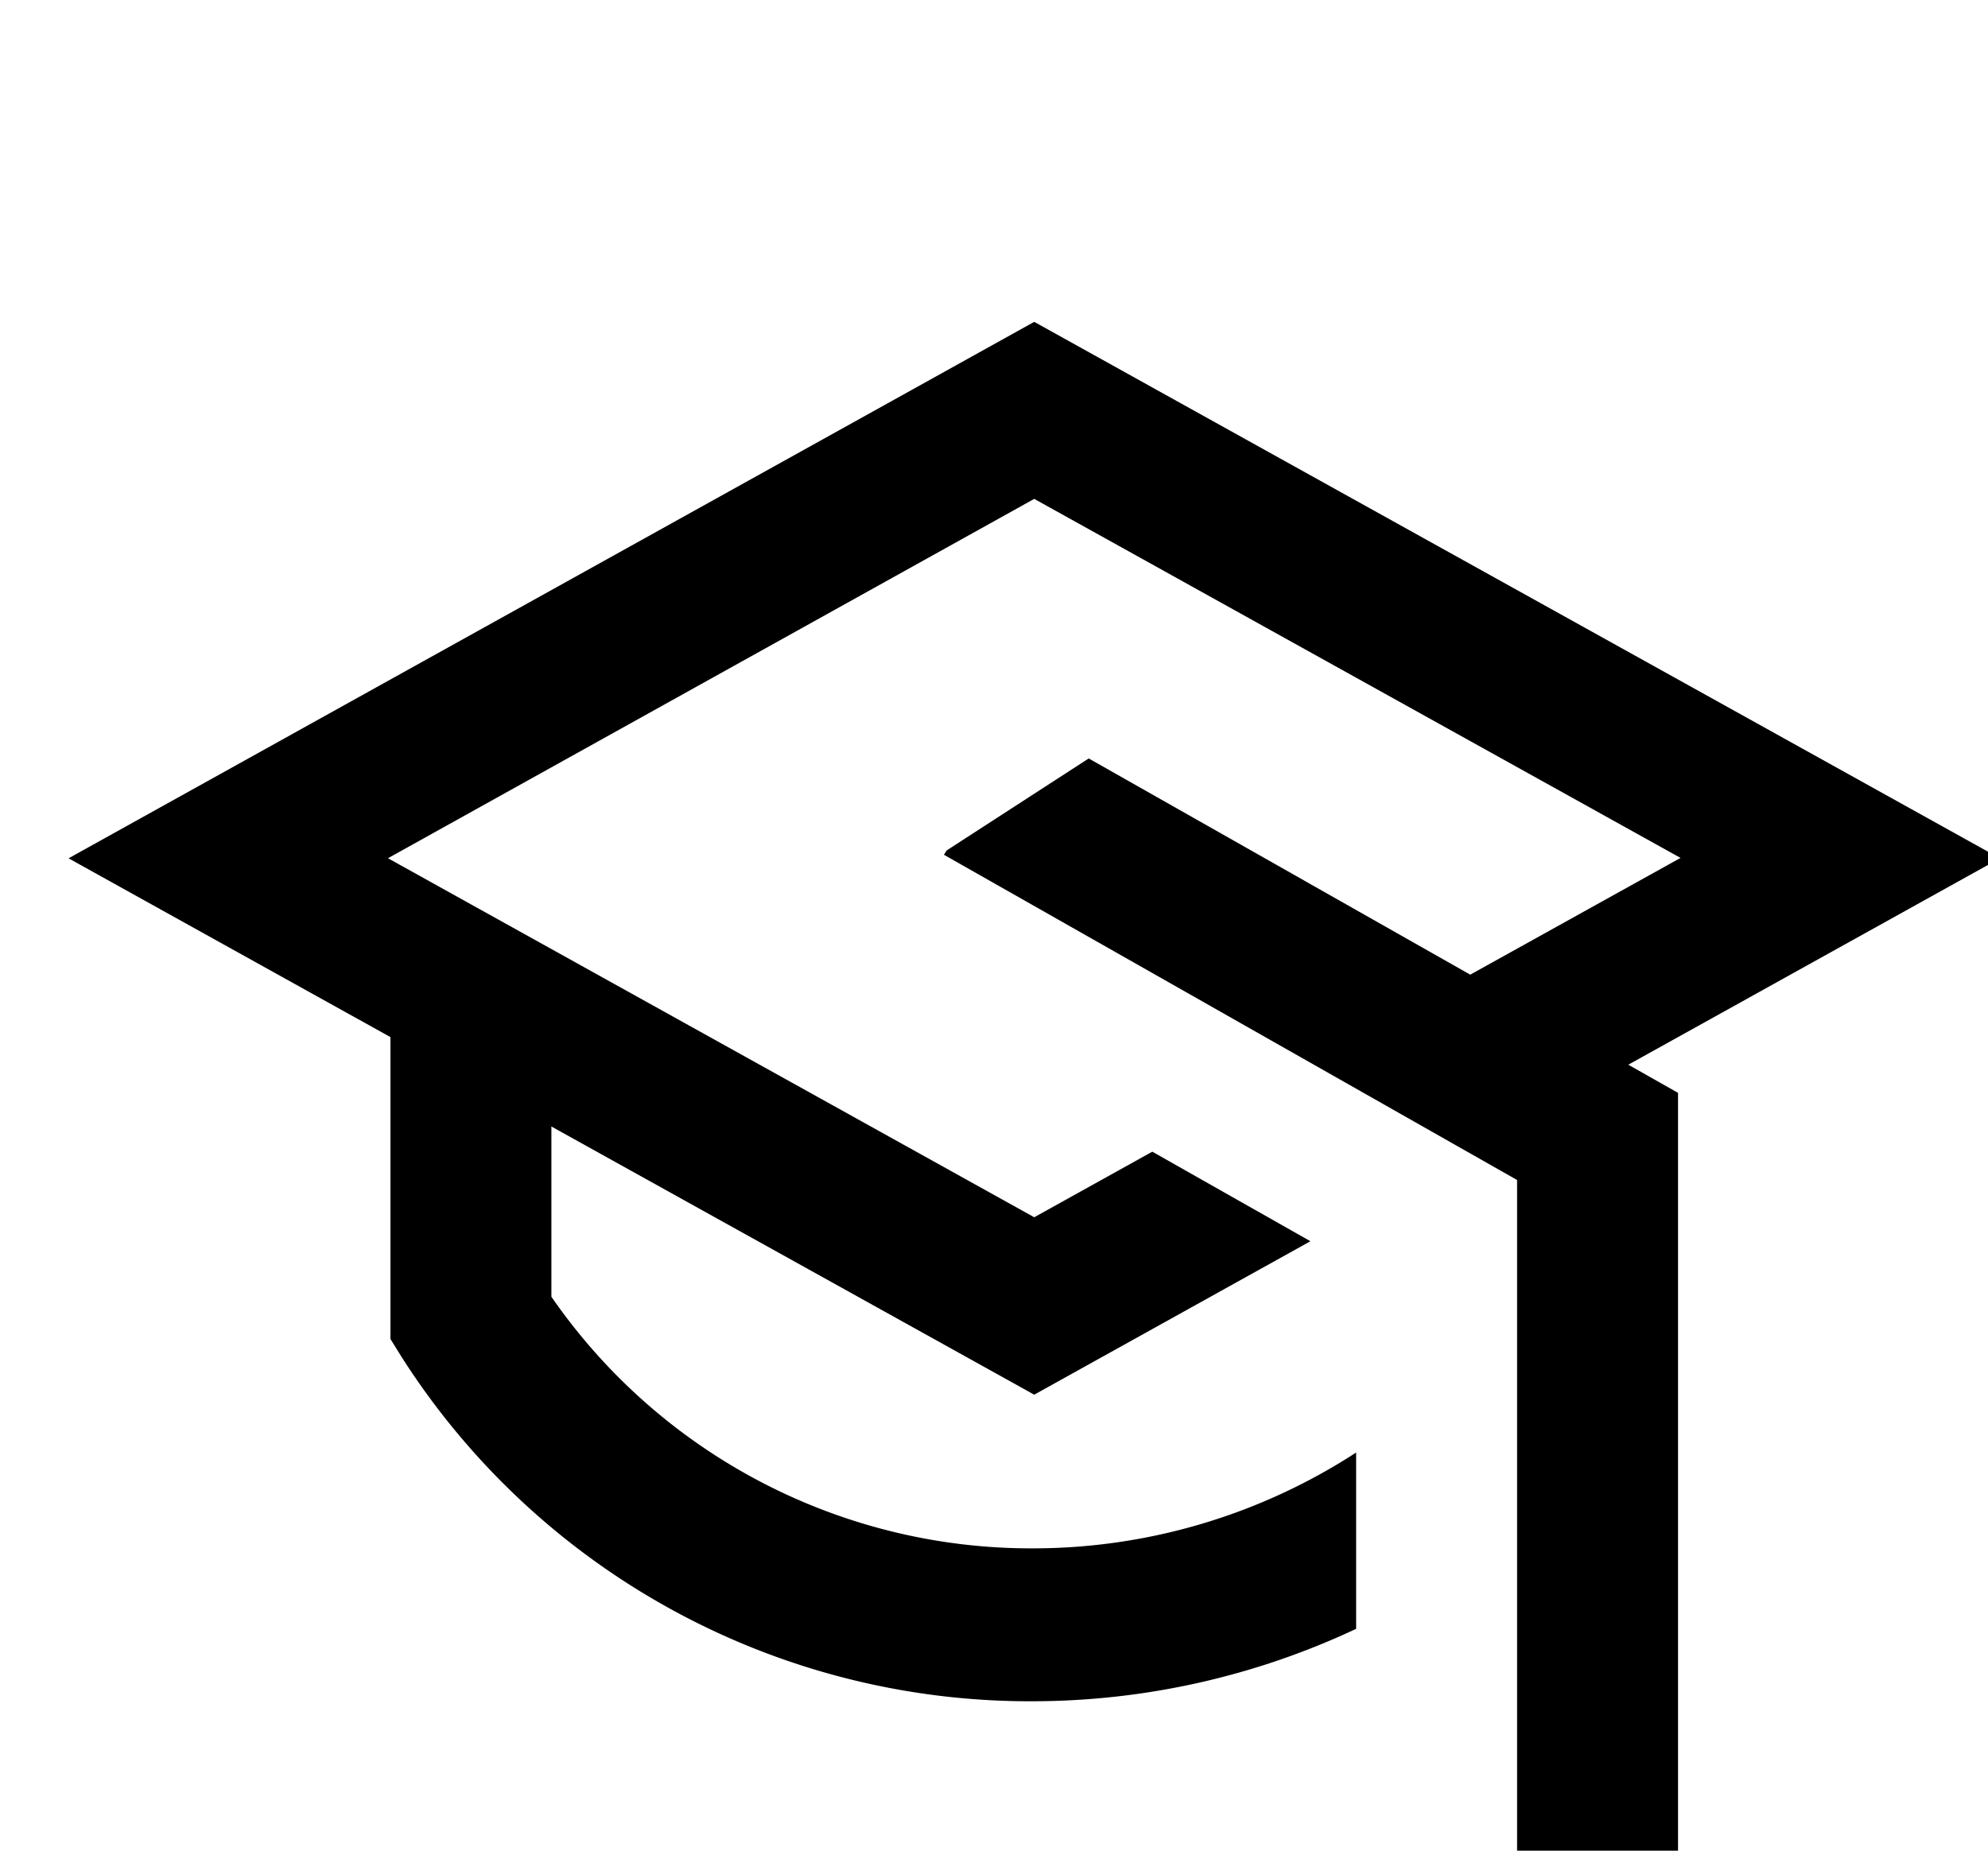
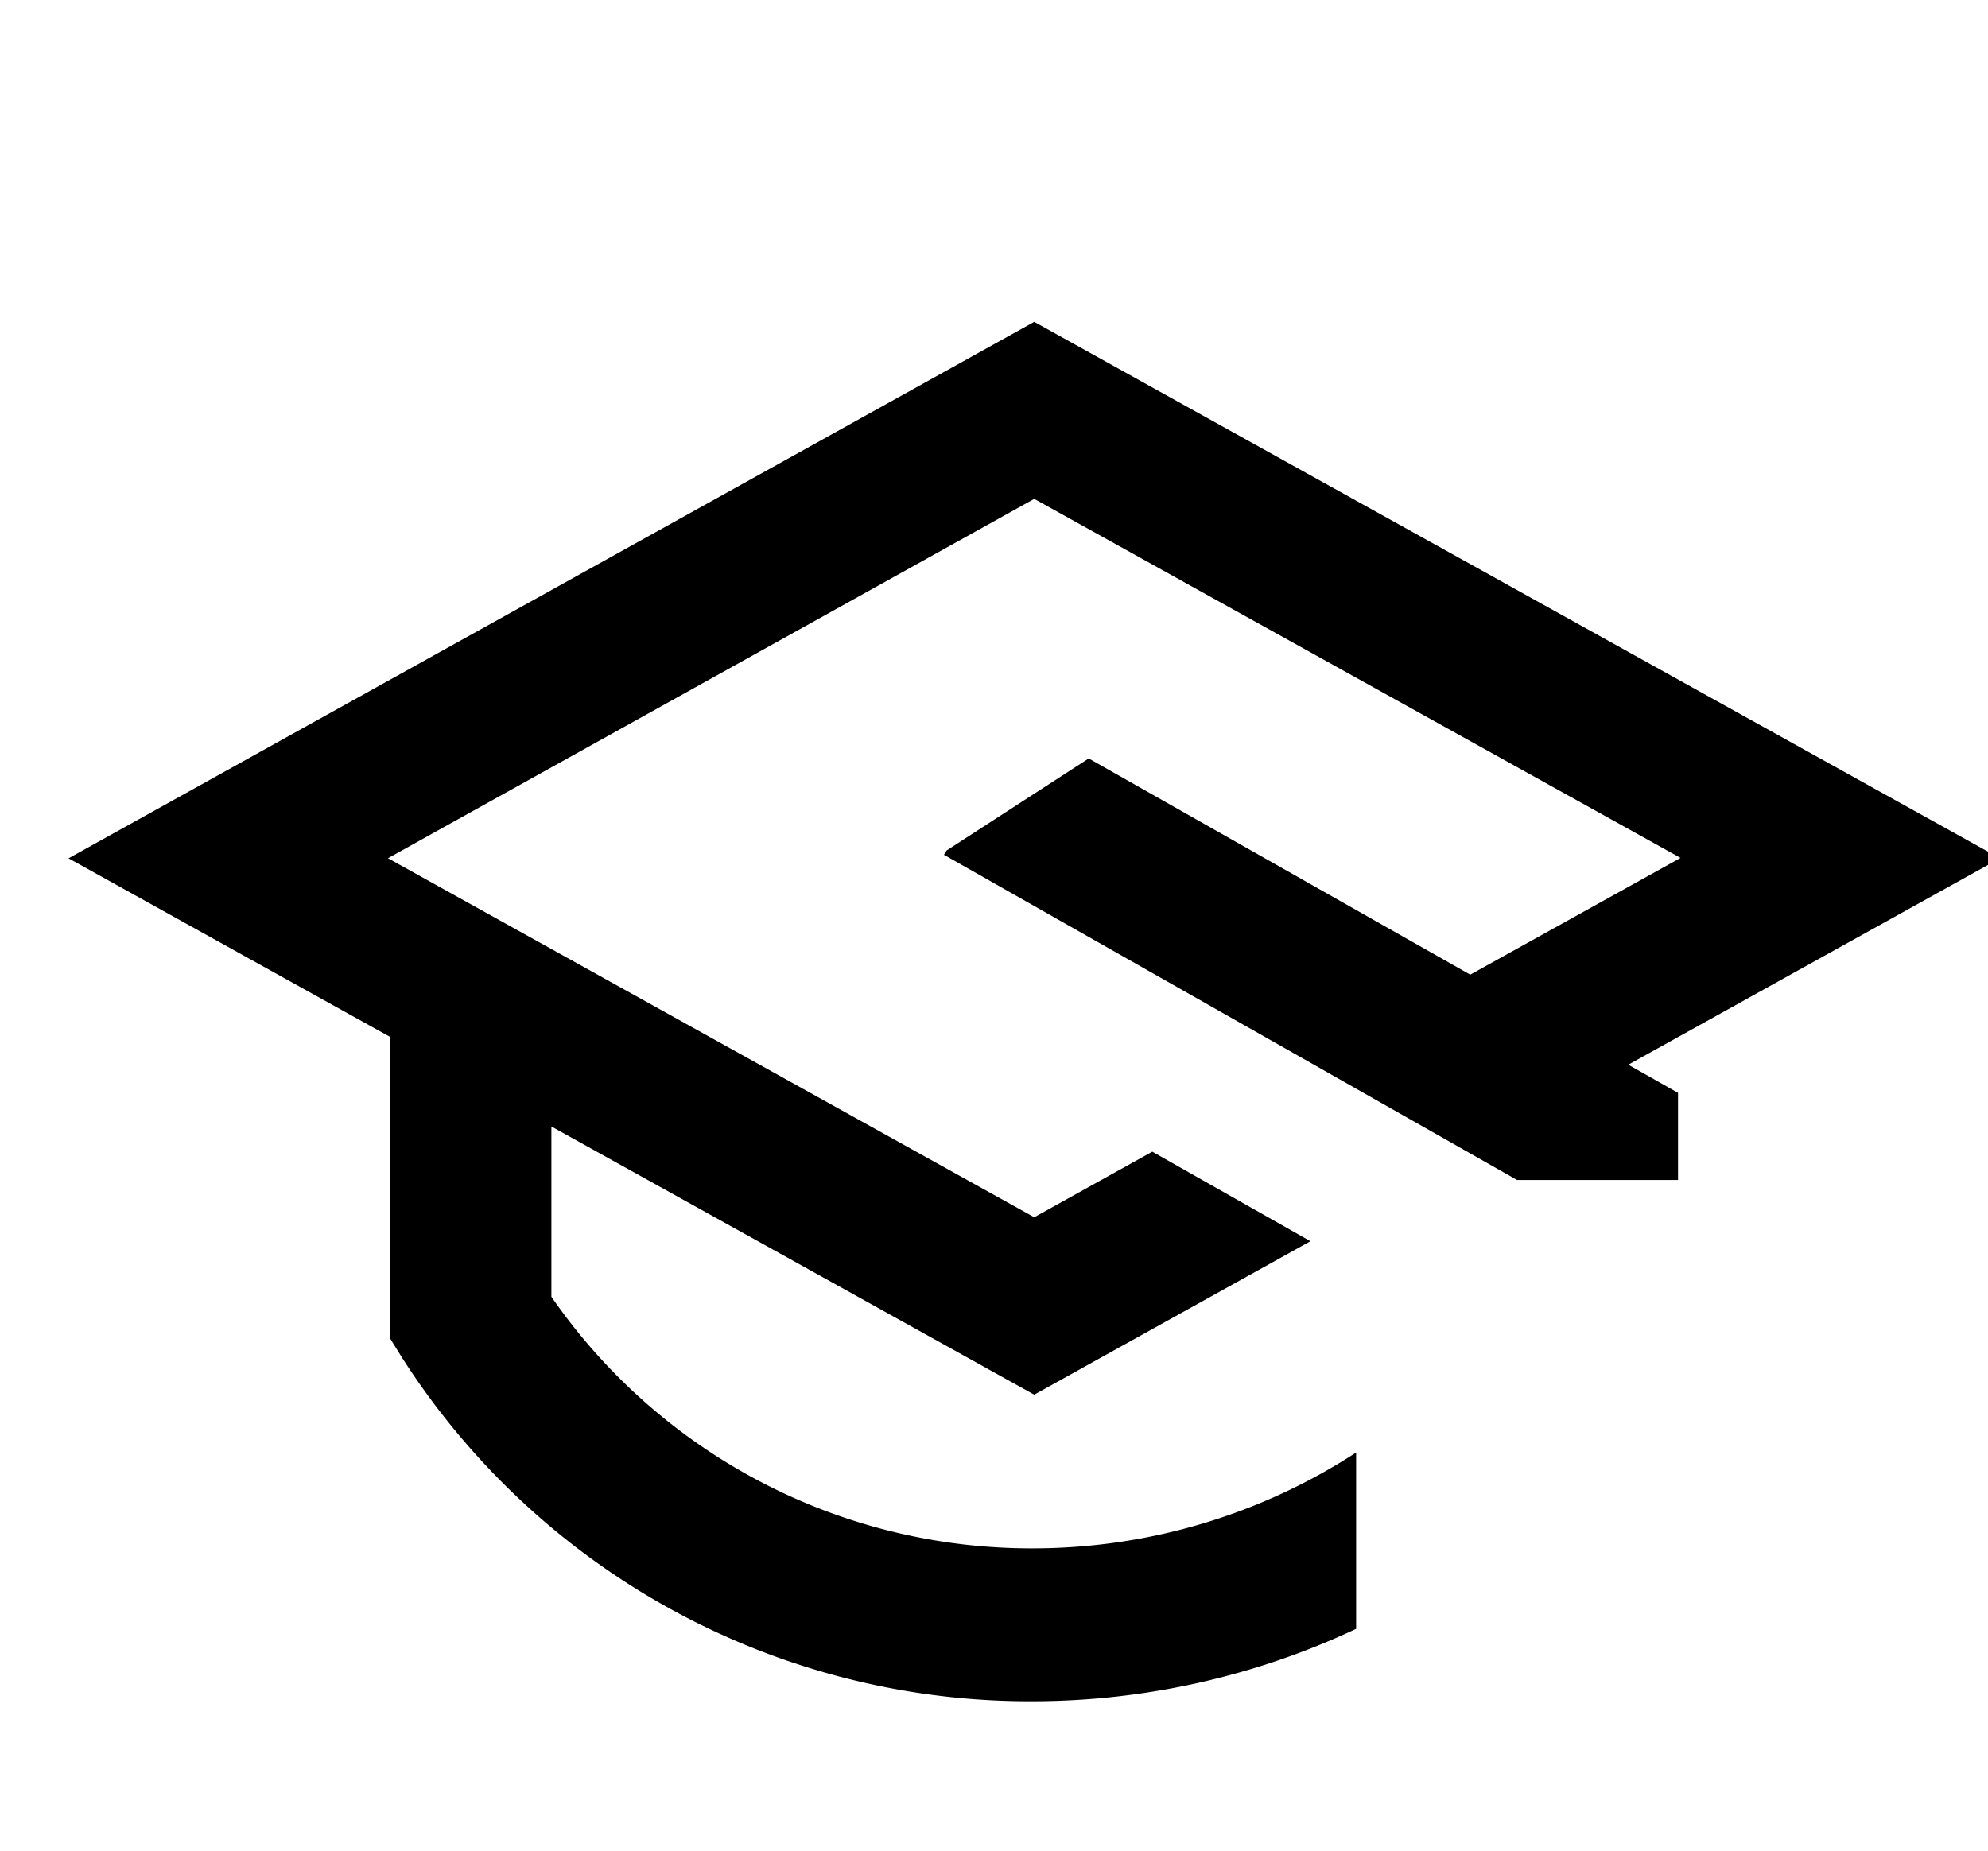
<svg xmlns="http://www.w3.org/2000/svg" width="29" height="27" viewBox="-3 0 23 23">
-   <path id="Path_854" d="M164,139.667,152,133l-12,6.667,4,2.222v3.752l.139.224A9.258,9.258,0,0,0,152,150.143a9.468,9.468,0,0,0,4-.9v-2.191a7.372,7.372,0,0,1-4,1.191,7.249,7.249,0,0,1-6-3.127V143l6,3.333,3.432-1.907-1.965-1.113-1.467.815-8.031-4.462L152,135.2l8.031,4.462-2.613,1.451-4.741-2.687-1.765,1.143-.034.054L158,143.665V153h2V142.582l-.618-.35Z" transform="translate(-143 -129)" />
+   <path id="Path_854" d="M164,139.667,152,133l-12,6.667,4,2.222v3.752l.139.224A9.258,9.258,0,0,0,152,150.143a9.468,9.468,0,0,0,4-.9v-2.191a7.372,7.372,0,0,1-4,1.191,7.249,7.249,0,0,1-6-3.127V143l6,3.333,3.432-1.907-1.965-1.113-1.467.815-8.031-4.462L152,135.2l8.031,4.462-2.613,1.451-4.741-2.687-1.765,1.143-.034.054L158,143.665h2V142.582l-.618-.35Z" transform="translate(-143 -129)" />
</svg>